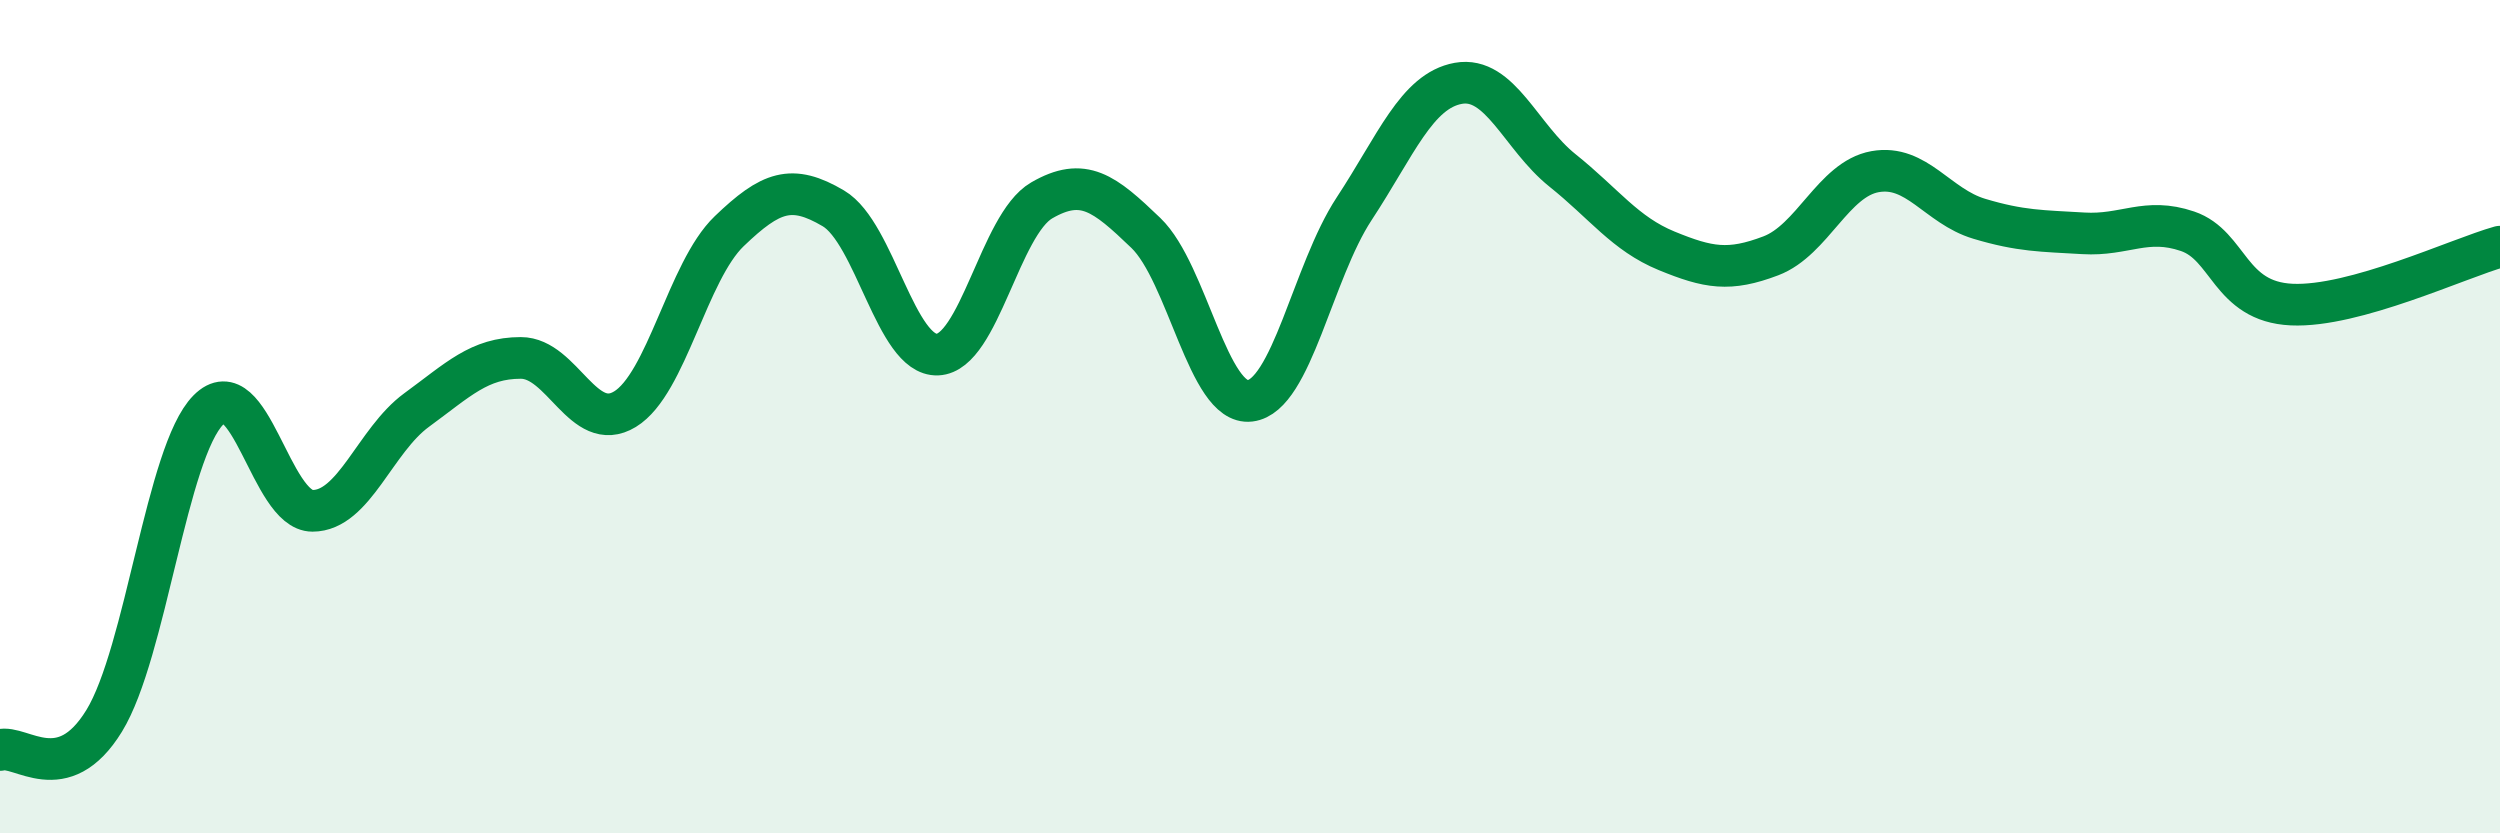
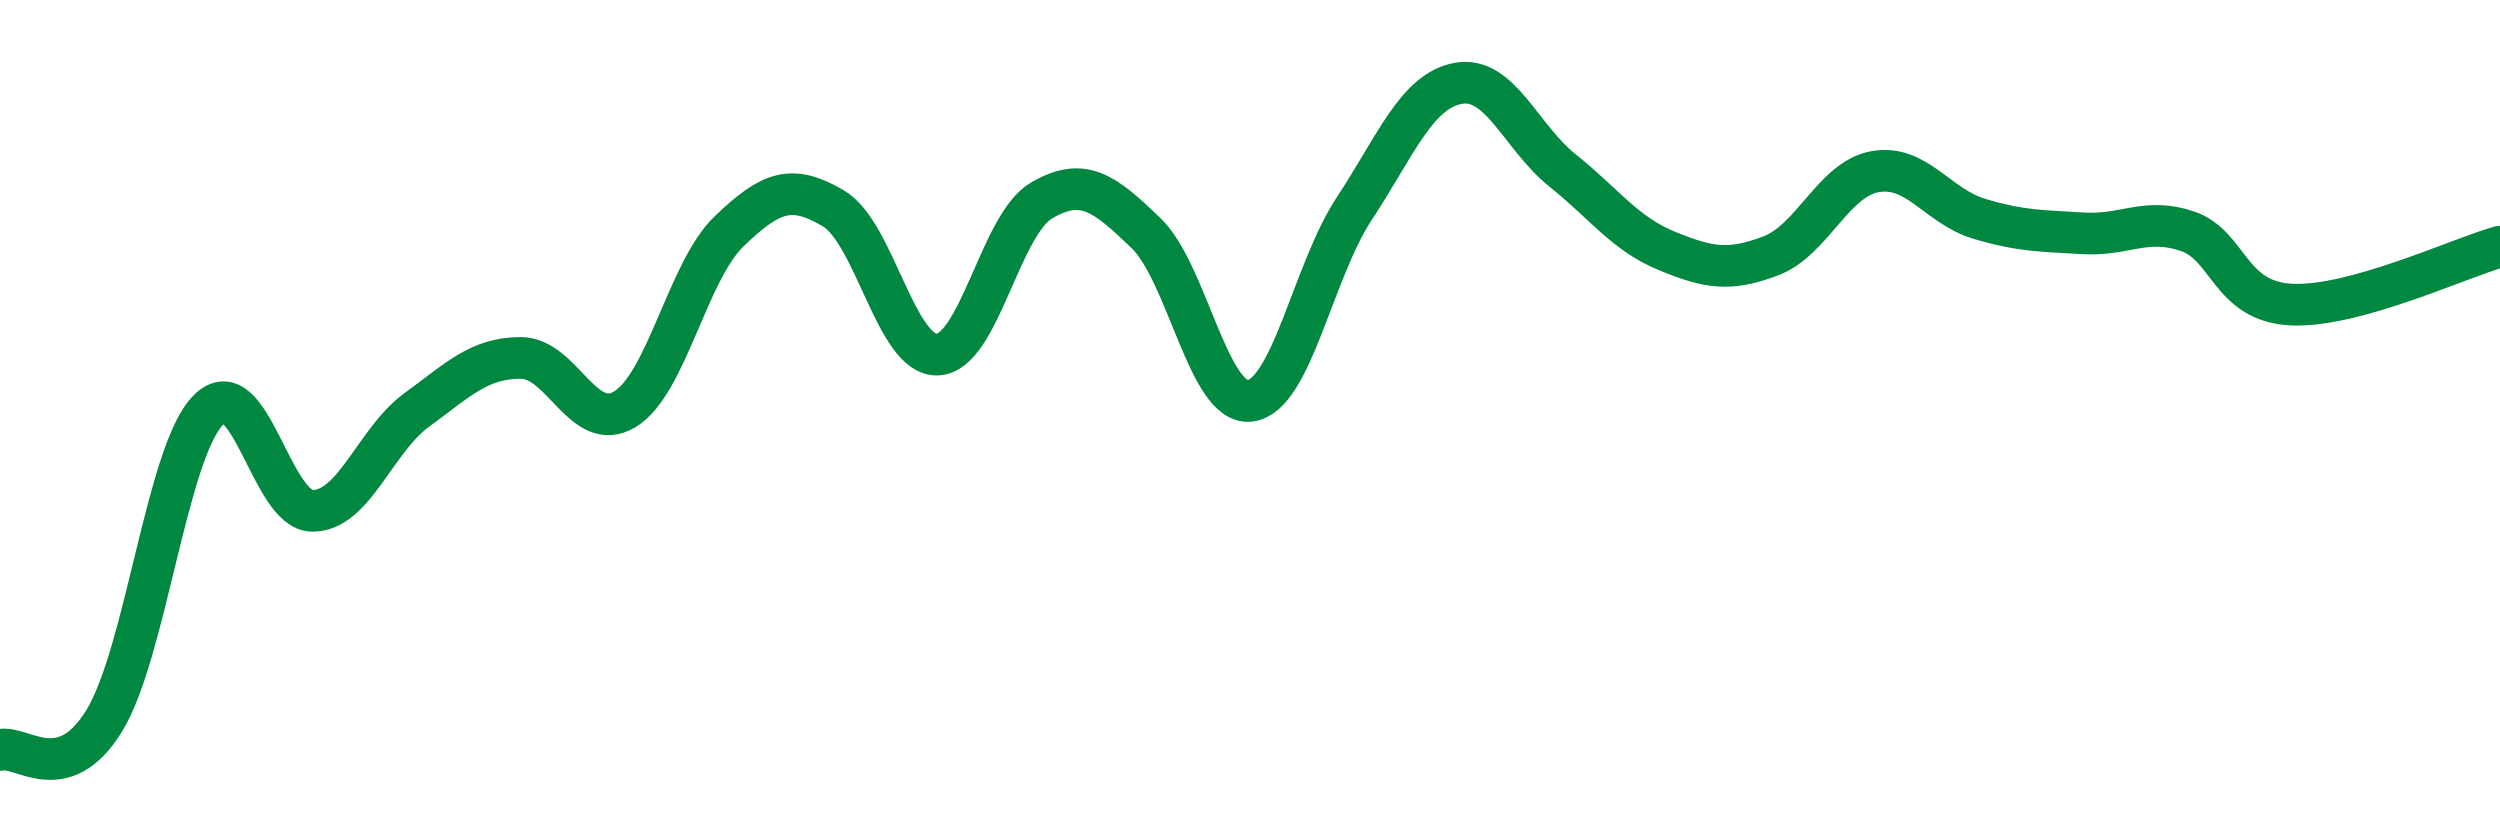
<svg xmlns="http://www.w3.org/2000/svg" width="60" height="20" viewBox="0 0 60 20">
-   <path d="M 0,18 C 0.5,17.86 1.5,18.93 2.5,17.3 C 3.5,15.67 4,10.85 5,9.84 C 6,8.83 6.5,12.26 7.5,12.26 C 8.5,12.26 9,10.57 10,9.84 C 11,9.11 11.5,8.59 12.5,8.59 C 13.5,8.59 14,10.43 15,9.82 C 16,9.21 16.5,6.51 17.5,5.55 C 18.5,4.59 19,4.41 20,5 C 21,5.59 21.5,8.55 22.5,8.51 C 23.5,8.47 24,5.39 25,4.81 C 26,4.23 26.5,4.63 27.5,5.59 C 28.5,6.55 29,9.74 30,9.62 C 31,9.5 31.5,6.53 32.5,5.01 C 33.5,3.49 34,2.18 35,2 C 36,1.82 36.5,3.29 37.5,4.09 C 38.5,4.89 39,5.61 40,6.02 C 41,6.43 41.5,6.52 42.5,6.14 C 43.5,5.76 44,4.3 45,4.12 C 46,3.94 46.5,4.95 47.5,5.25 C 48.5,5.55 49,5.54 50,5.6 C 51,5.66 51.5,5.21 52.5,5.55 C 53.5,5.89 53.5,7.24 55,7.31 C 56.5,7.38 59,6.2 60,5.92L60 20L0 20Z" fill="#008740" opacity="0.1" stroke-linecap="round" stroke-linejoin="round" />
  <path d="M 0,18 C 0.5,17.86 1.5,18.93 2.5,17.3 C 3.5,15.67 4,10.85 5,9.84 C 6,8.83 6.5,12.26 7.5,12.26 C 8.5,12.26 9,10.57 10,9.84 C 11,9.11 11.5,8.59 12.5,8.59 C 13.5,8.59 14,10.43 15,9.82 C 16,9.21 16.5,6.51 17.5,5.55 C 18.5,4.59 19,4.41 20,5 C 21,5.59 21.5,8.55 22.5,8.51 C 23.5,8.47 24,5.39 25,4.81 C 26,4.23 26.5,4.63 27.5,5.59 C 28.5,6.55 29,9.74 30,9.62 C 31,9.5 31.5,6.53 32.5,5.01 C 33.5,3.49 34,2.18 35,2 C 36,1.82 36.5,3.29 37.5,4.09 C 38.5,4.89 39,5.61 40,6.02 C 41,6.43 41.5,6.52 42.5,6.14 C 43.5,5.76 44,4.3 45,4.12 C 46,3.94 46.5,4.95 47.5,5.25 C 48.5,5.55 49,5.54 50,5.6 C 51,5.66 51.5,5.21 52.5,5.55 C 53.5,5.89 53.5,7.24 55,7.31 C 56.5,7.38 59,6.2 60,5.92" stroke="#008740" stroke-width="1" fill="none" stroke-linecap="round" stroke-linejoin="round" />
</svg>